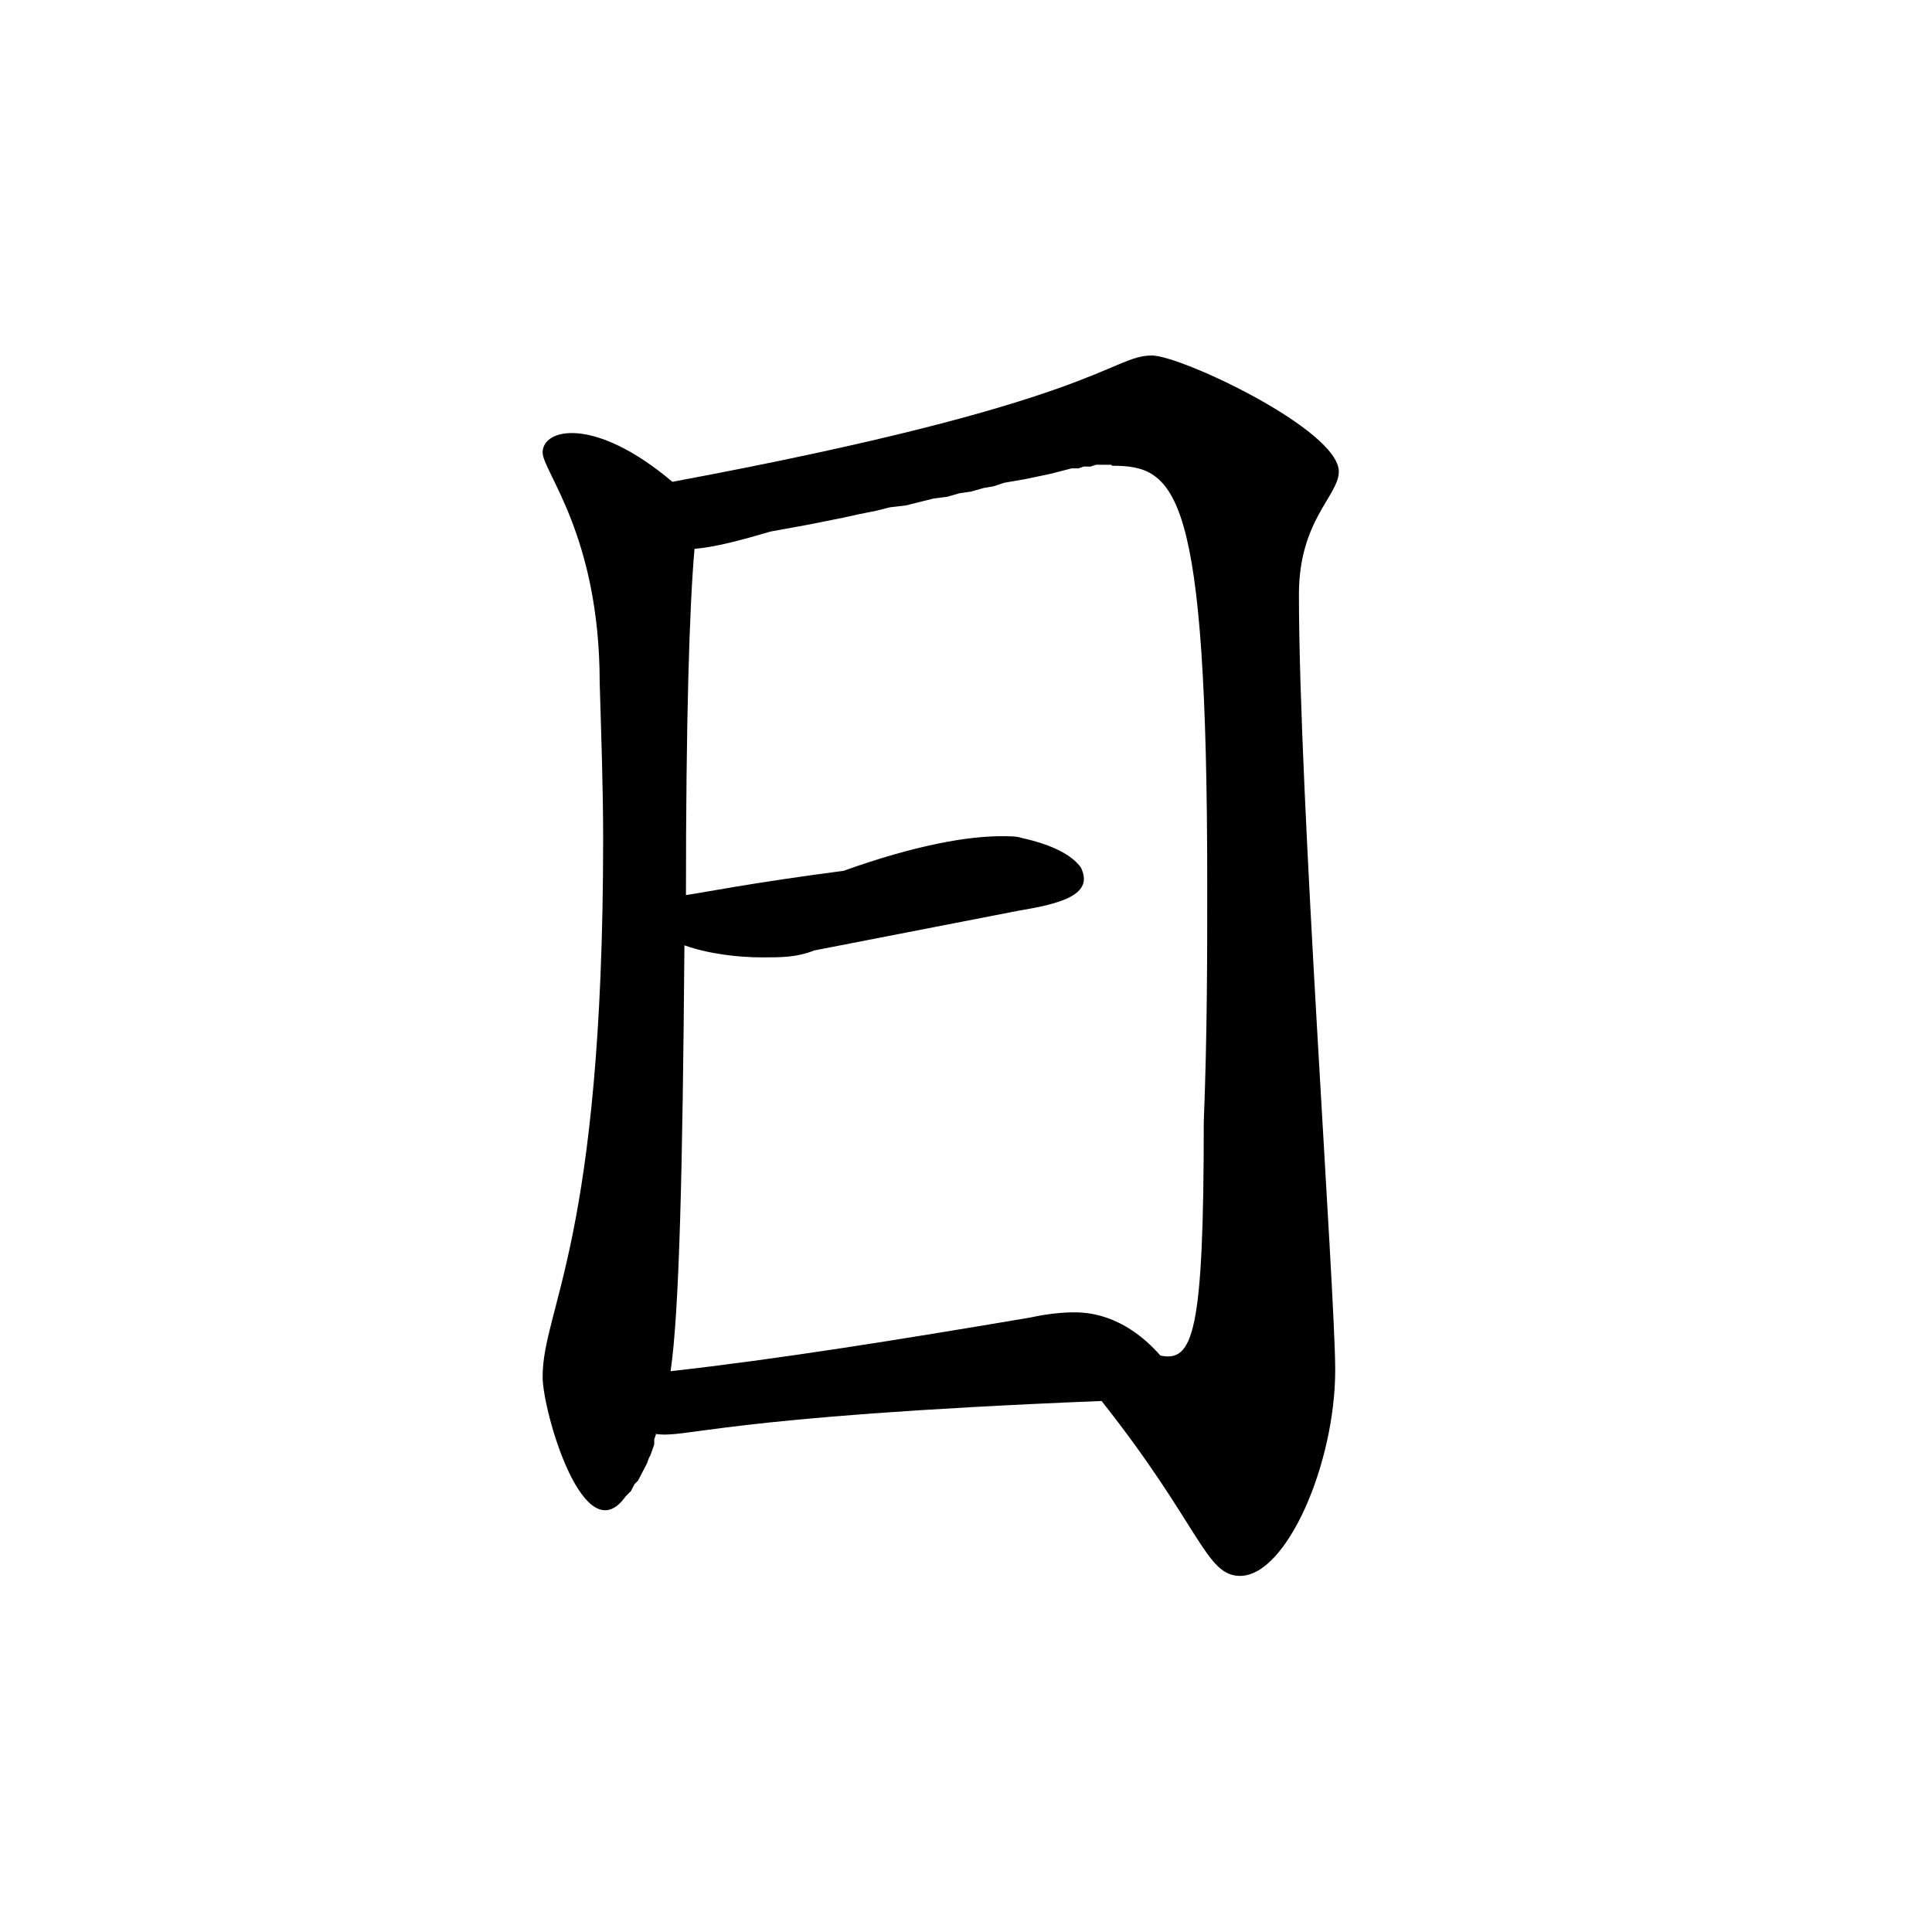
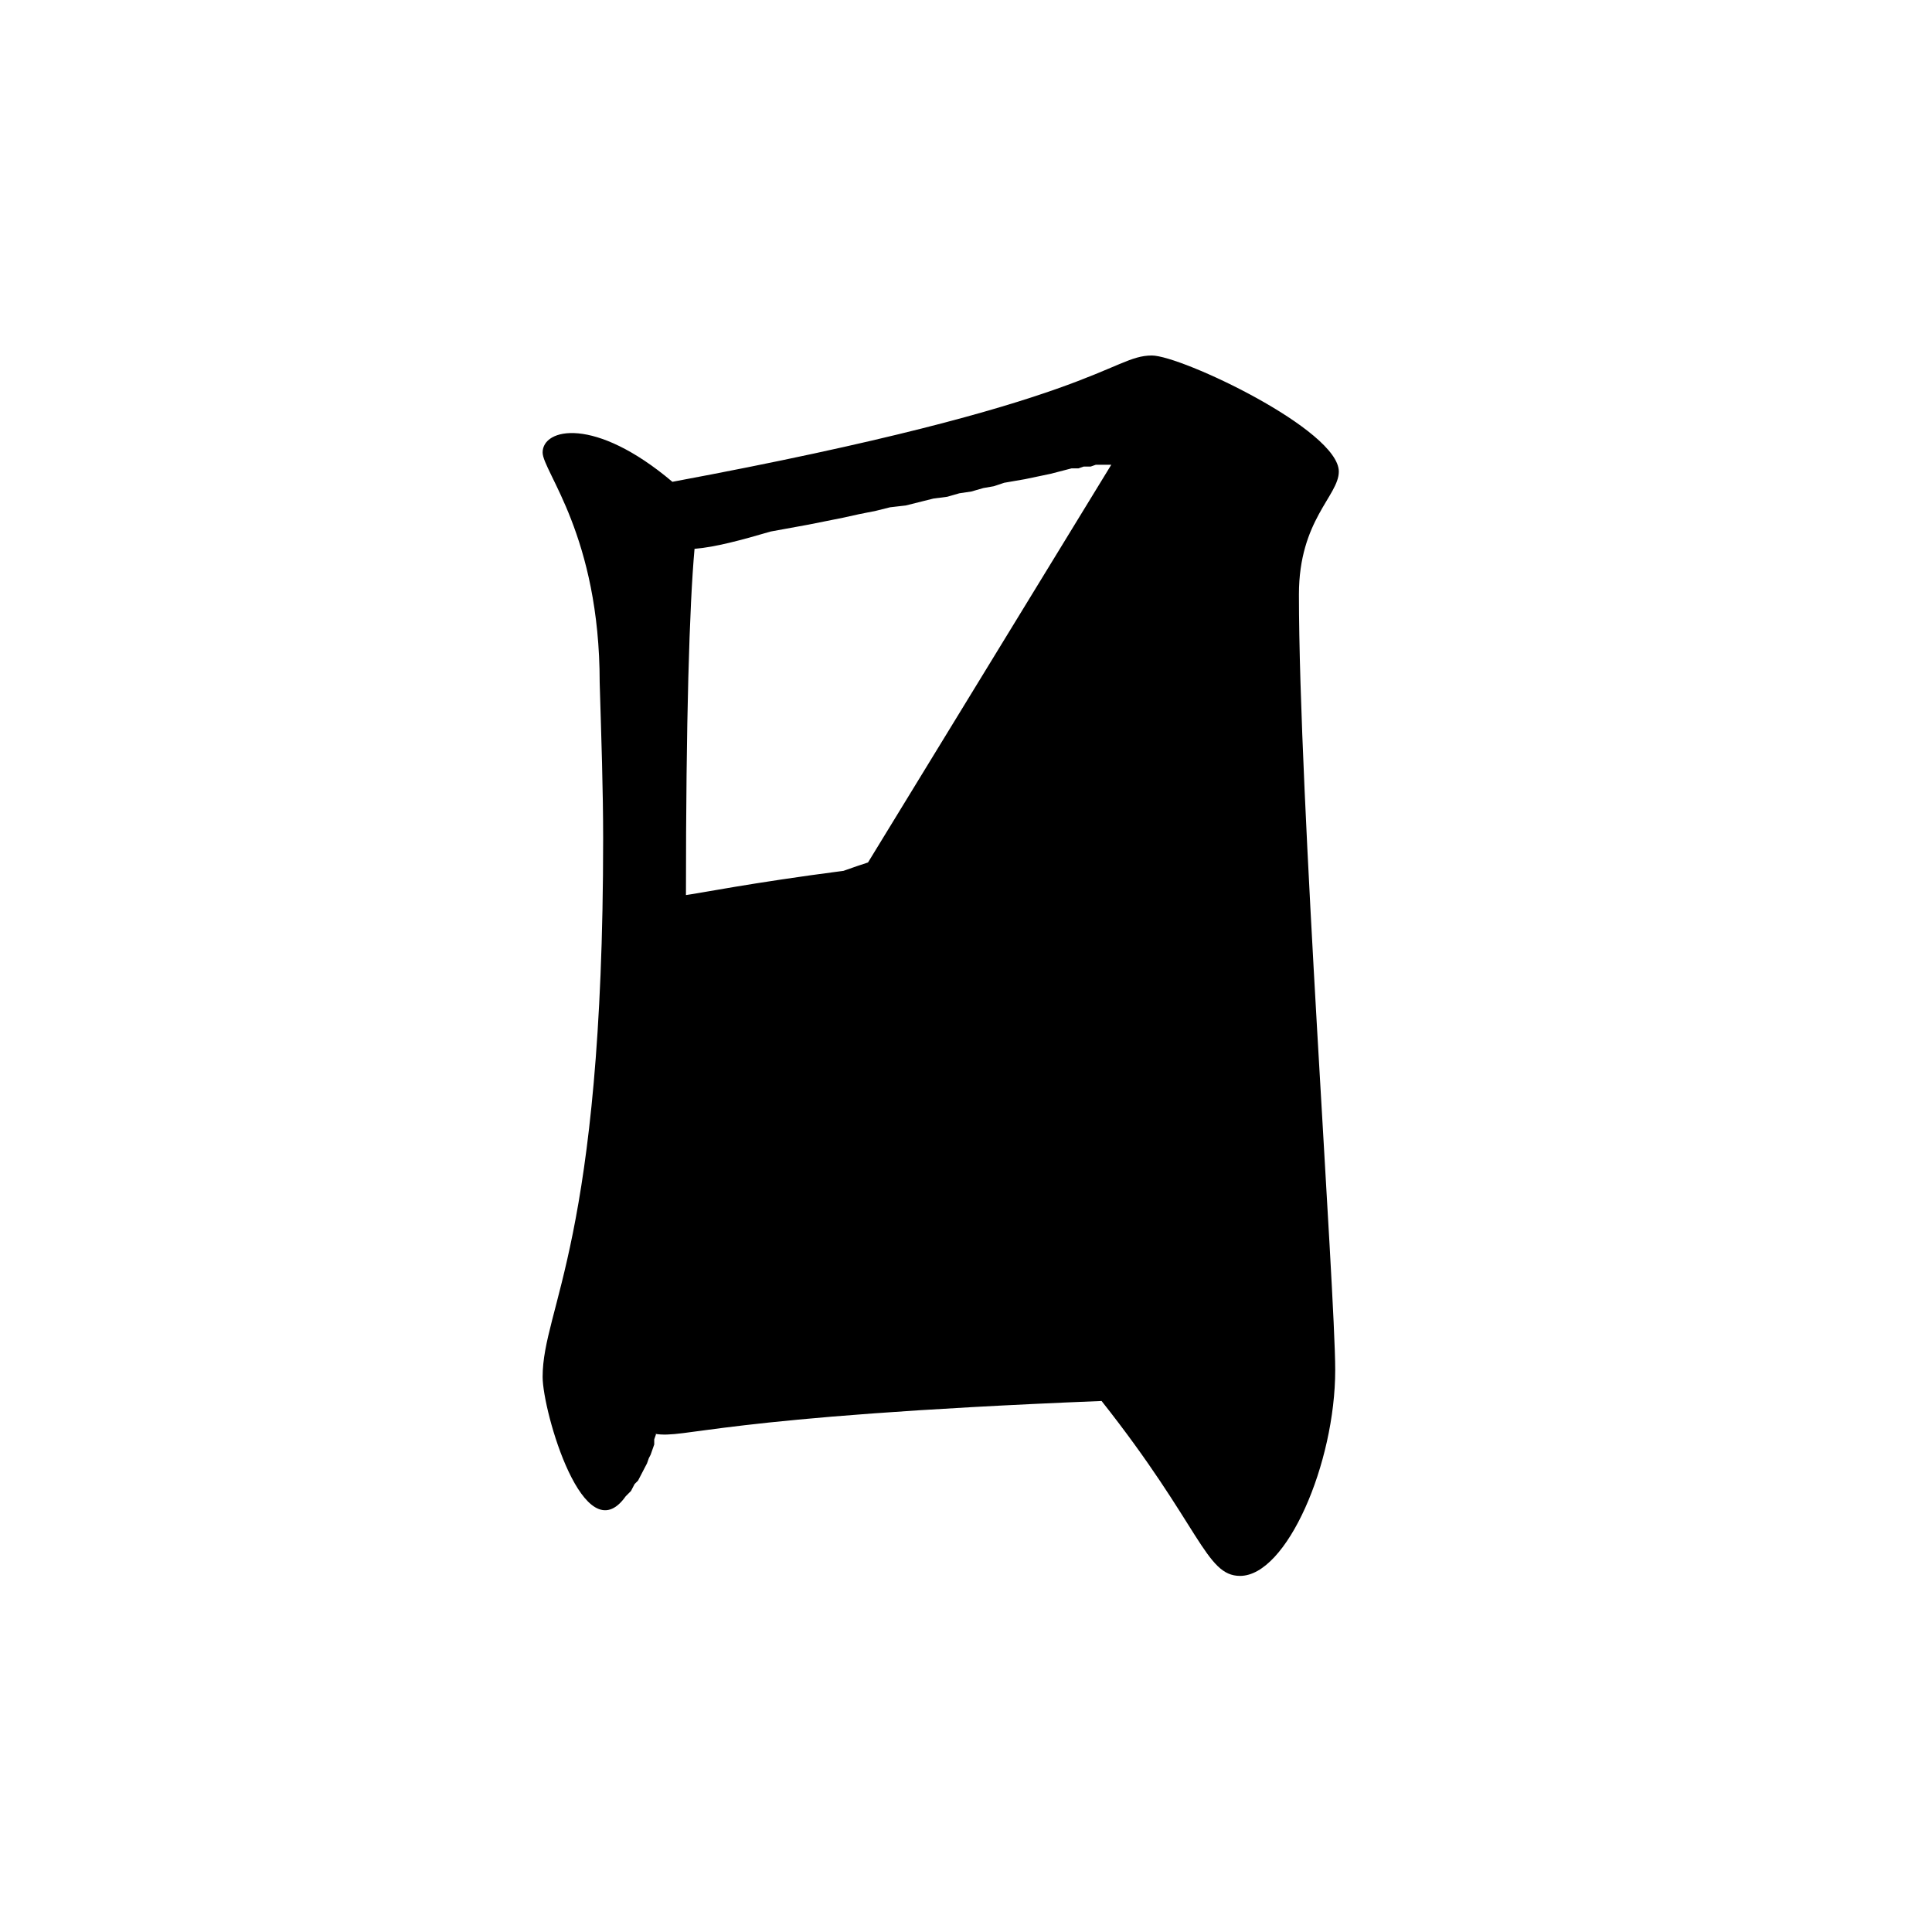
<svg xmlns="http://www.w3.org/2000/svg" version="1.1" width="60" height="60" id="svg5921">
  <defs id="defs5923" />
  <g transform="scale(4.301) translate(-75.883,-385.675)" id="layer1">
-     <path d="m 83.907,389.031 -0.025,0 -0.025,0 -0.037,0 -0.025,0 -0.037,0.013 -0.05,0 -0.038,0.013 -0.05,0 -0.05,0.013 -0.05,0.013 -0.05,0.013 -0.062,0.013 -0.062,0.013 -0.062,0.013 -0.075,0.013 -0.075,0.013 -0.075,0.025 -0.075,0.013 -0.087,0.025 -0.087,0.013 -0.087,0.025 -0.1,0.013 -0.1,0.025 -0.1,0.025 -0.113,0.013 -0.1,0.025 -0.125,0.025 -0.113,0.025 -0.125,0.025 -0.125,0.025 -0.137,0.025 -0.137,0.025 c -0.212,0.062 -0.4,0.113 -0.55,0.125 -0.037,0.412 -0.062,1.237 -0.062,2.5 0.1,-0.013 0.462,-0.087 1.138,-0.175 0.525,-0.188 0.9,-0.25 1.138,-0.25 0.062,0 0.113,0 0.15,0.013 0.225,0.05 0.362,0.125 0.425,0.212 0.1,0.2 -0.15,0.263 -0.45,0.313 l -1.475,0.287 c -0.125,0.05 -0.237,0.05 -0.375,0.05 -0.175,0 -0.387,-0.025 -0.562,-0.087 -0.013,1.625 -0.037,2.65 -0.1,3.075 0.775,-0.087 1.637,-0.225 2.6,-0.388 0.112,-0.025 0.225,-0.037 0.312,-0.037 0.075,0 0.35,0 0.625,0.312 0.237,0.05 0.313,-0.163 0.313,-1.687 0.025,-0.637 0.025,-1.187 0.025,-1.713 0,-2.862 -0.225,-3.025 -0.688,-3.025 z m -3.287,7 -0.013,0.037 0,0.037 -0.013,0.037 -0.013,0.037 -0.013,0.025 -0.013,0.037 -0.013,0.025 -0.013,0.025 -0.013,0.025 -0.013,0.025 -0.013,0.025 -0.025,0.025 -0.013,0.025 -0.013,0.025 -0.025,0.025 -0.013,0.013 c -0.3,0.425 -0.6,-0.613 -0.6,-0.862 0,-0.5 0.437,-0.975 0.437,-3.888 0,-0.35 -0.013,-0.725 -0.025,-1.125 0,-1.062 -0.412,-1.525 -0.412,-1.662 0,-0.175 0.375,-0.263 0.937,0.212 3.087,-0.575 3.162,-0.912 3.462,-0.912 0.212,0 1.35,0.537 1.35,0.838 0,0.175 -0.288,0.35 -0.288,0.887 0,1.462 0.262,5.037 0.262,5.6 0,0.675 -0.35,1.487 -0.687,1.487 -0.25,0 -0.287,-0.362 -1,-1.263 -2.8,0.113 -3,0.275 -3.225,0.237 z" id="path83" style="font-style:normal;font-variant:normal;font-weight:normal;font-stretch:normal;letter-spacing:normal;word-spacing:normal;text-anchor:start;fill:#000000;fill-opacity:1;stroke:none" />
+     <path d="m 83.907,389.031 -0.025,0 -0.025,0 -0.037,0 -0.025,0 -0.037,0.013 -0.05,0 -0.038,0.013 -0.05,0 -0.05,0.013 -0.05,0.013 -0.05,0.013 -0.062,0.013 -0.062,0.013 -0.062,0.013 -0.075,0.013 -0.075,0.013 -0.075,0.025 -0.075,0.013 -0.087,0.025 -0.087,0.013 -0.087,0.025 -0.1,0.013 -0.1,0.025 -0.1,0.025 -0.113,0.013 -0.1,0.025 -0.125,0.025 -0.113,0.025 -0.125,0.025 -0.125,0.025 -0.137,0.025 -0.137,0.025 c -0.212,0.062 -0.4,0.113 -0.55,0.125 -0.037,0.412 -0.062,1.237 -0.062,2.5 0.1,-0.013 0.462,-0.087 1.138,-0.175 0.525,-0.188 0.9,-0.25 1.138,-0.25 0.062,0 0.113,0 0.15,0.013 0.225,0.05 0.362,0.125 0.425,0.212 0.1,0.2 -0.15,0.263 -0.45,0.313 l -1.475,0.287 z m -3.287,7 -0.013,0.037 0,0.037 -0.013,0.037 -0.013,0.037 -0.013,0.025 -0.013,0.037 -0.013,0.025 -0.013,0.025 -0.013,0.025 -0.013,0.025 -0.013,0.025 -0.025,0.025 -0.013,0.025 -0.013,0.025 -0.025,0.025 -0.013,0.013 c -0.3,0.425 -0.6,-0.613 -0.6,-0.862 0,-0.5 0.437,-0.975 0.437,-3.888 0,-0.35 -0.013,-0.725 -0.025,-1.125 0,-1.062 -0.412,-1.525 -0.412,-1.662 0,-0.175 0.375,-0.263 0.937,0.212 3.087,-0.575 3.162,-0.912 3.462,-0.912 0.212,0 1.35,0.537 1.35,0.838 0,0.175 -0.288,0.35 -0.288,0.887 0,1.462 0.262,5.037 0.262,5.6 0,0.675 -0.35,1.487 -0.687,1.487 -0.25,0 -0.287,-0.362 -1,-1.263 -2.8,0.113 -3,0.275 -3.225,0.237 z" id="path83" style="font-style:normal;font-variant:normal;font-weight:normal;font-stretch:normal;letter-spacing:normal;word-spacing:normal;text-anchor:start;fill:#000000;fill-opacity:1;stroke:none" />
  </g>
</svg>